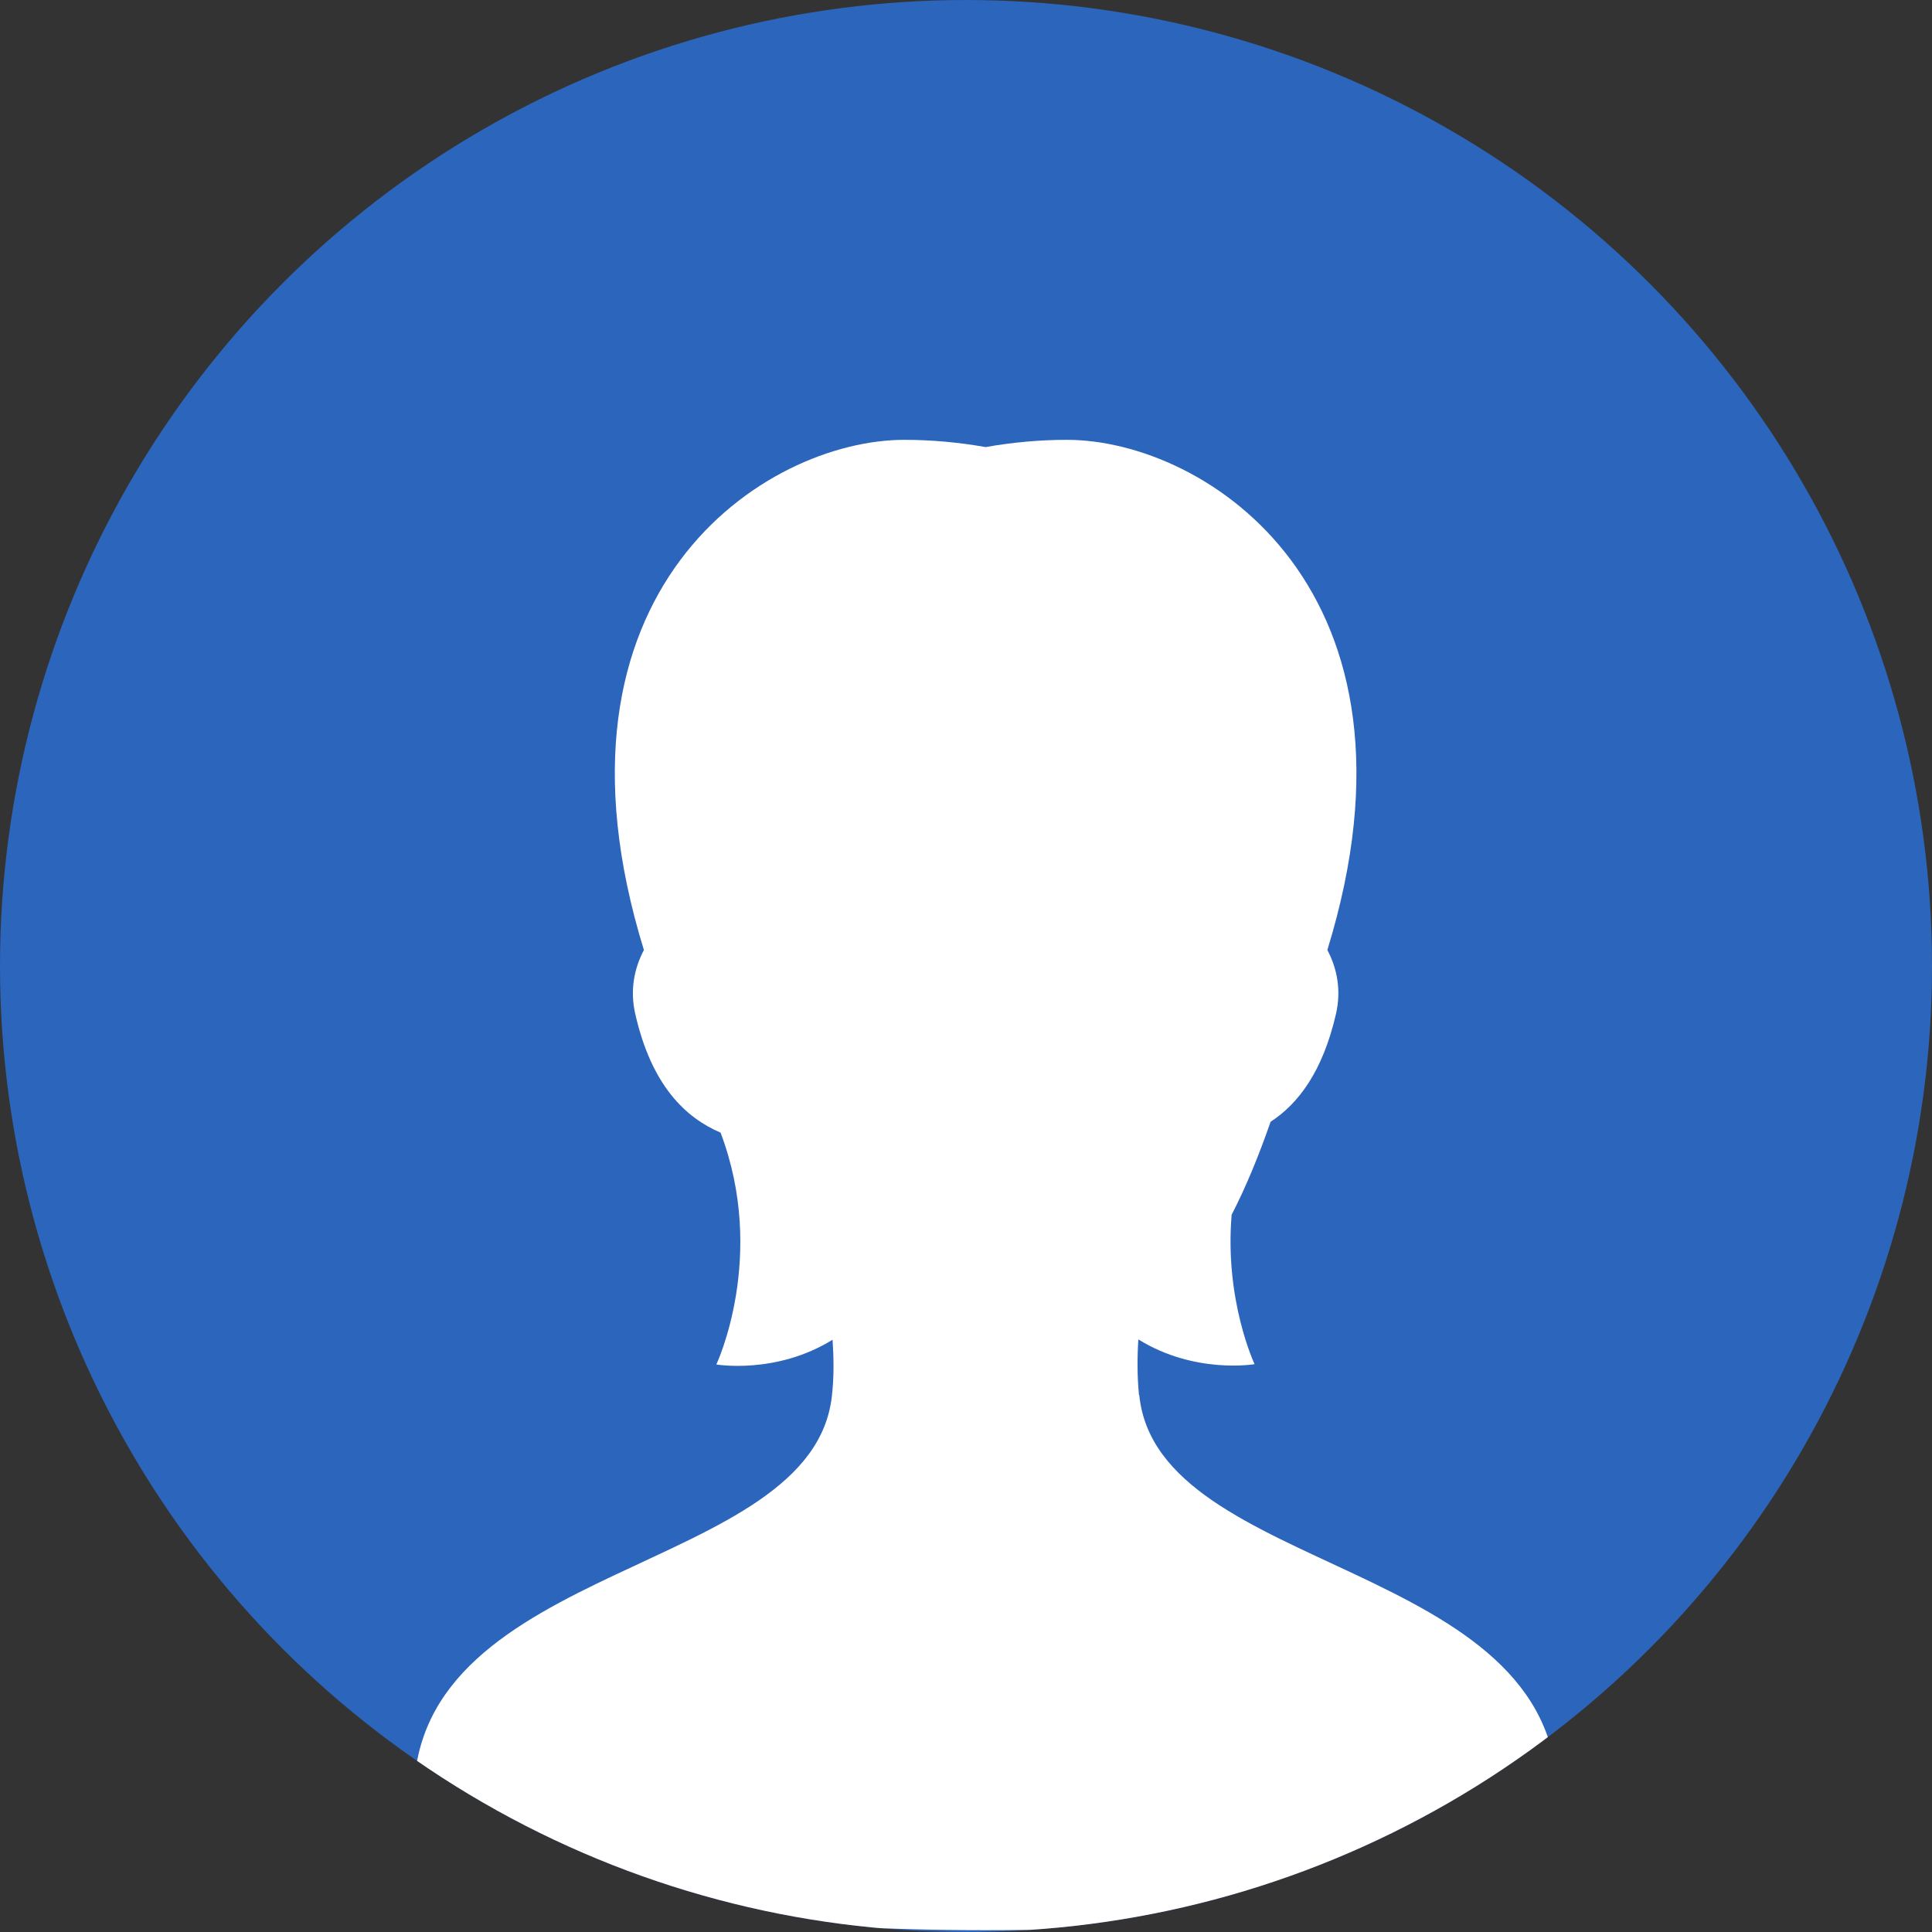
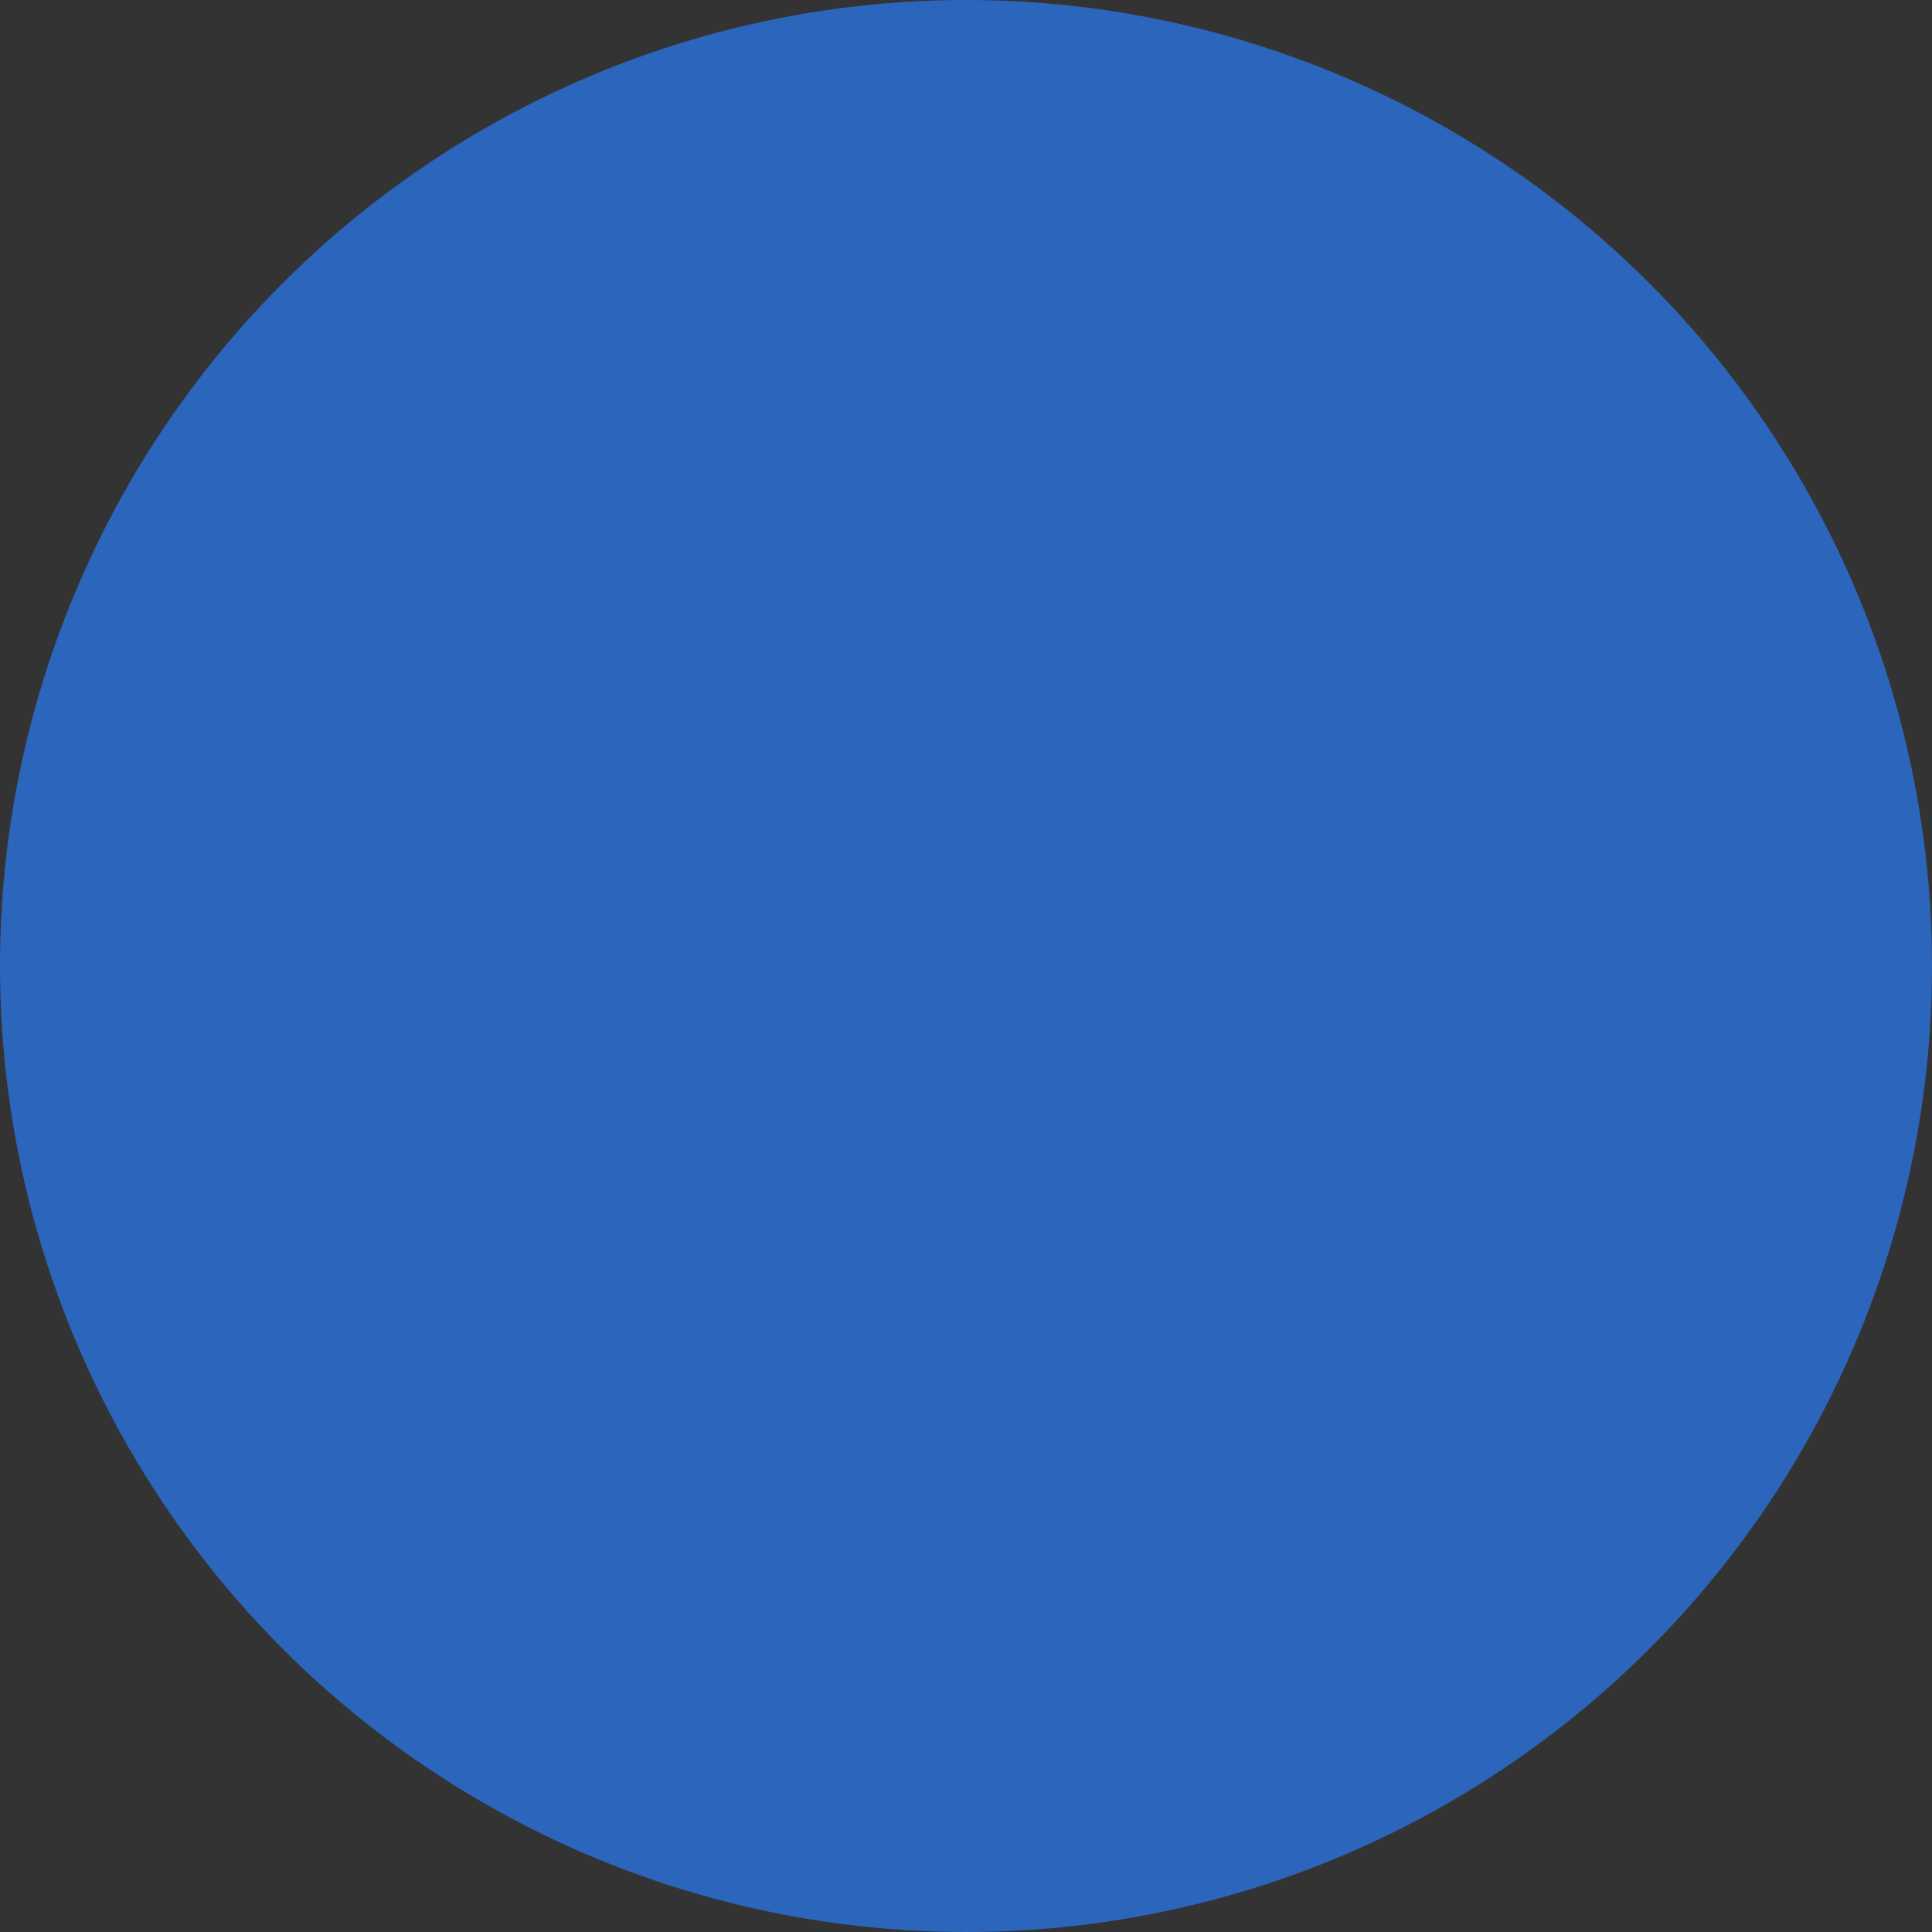
<svg xmlns="http://www.w3.org/2000/svg" id="_レイヤー_2" data-name="レイヤー 2" width="64" height="64" viewBox="0 0 64 64">
  <rect x="0" y="0" width="64" height="64" fill="#333333" stroke="none" />
  <defs>
    <style>
      .cls-1 {
        fill: #fff;
      }

      .cls-2 {
        fill: #2c65bc;
      }

      .cls-3 {
        clip-path: url(#clippath);
        fill: none;
      }
    </style>
    <clipPath id="clippath">
-       <circle class="cls-2" cx="32" cy="32" r="32" />
-     </clipPath>
+       </clipPath>
  </defs>
  <g id="text">
    <g>
      <circle class="cls-2" cx="32" cy="32" r="32" />
      <g class="cls-3">
        <path class="cls-1" d="m37.73,46.21c-.06-.62-.06-1.25-.02-1.84,1.87,1.16,3.85.82,3.85.82,0,0-1-2.11-.76-4.95.48-.93.9-1.96,1.29-3.08.91-.59,1.73-1.66,2.17-3.59.17-.76.04-1.48-.29-2.1,3.67-11.9-4-16.9-8.63-16.9-.88,0-1.79.08-2.69.24-.9-.16-1.82-.24-2.69-.24-4.63,0-12.3,5-8.63,16.9-.33.63-.46,1.34-.29,2.1.54,2.4,1.68,3.46,2.83,3.95,1.55,4.1-.14,7.68-.14,7.68,0,0,1.98.34,3.85-.82.04.6.05,1.22-.02,1.84-.62,5.96-13.85,5.44-13.85,13.29,0,1.61,5.41,4.43,18.94,4.43s18.94-2.82,18.94-4.43c0-7.85-13.24-7.33-13.85-13.29Z" />
      </g>
    </g>
  </g>
</svg>